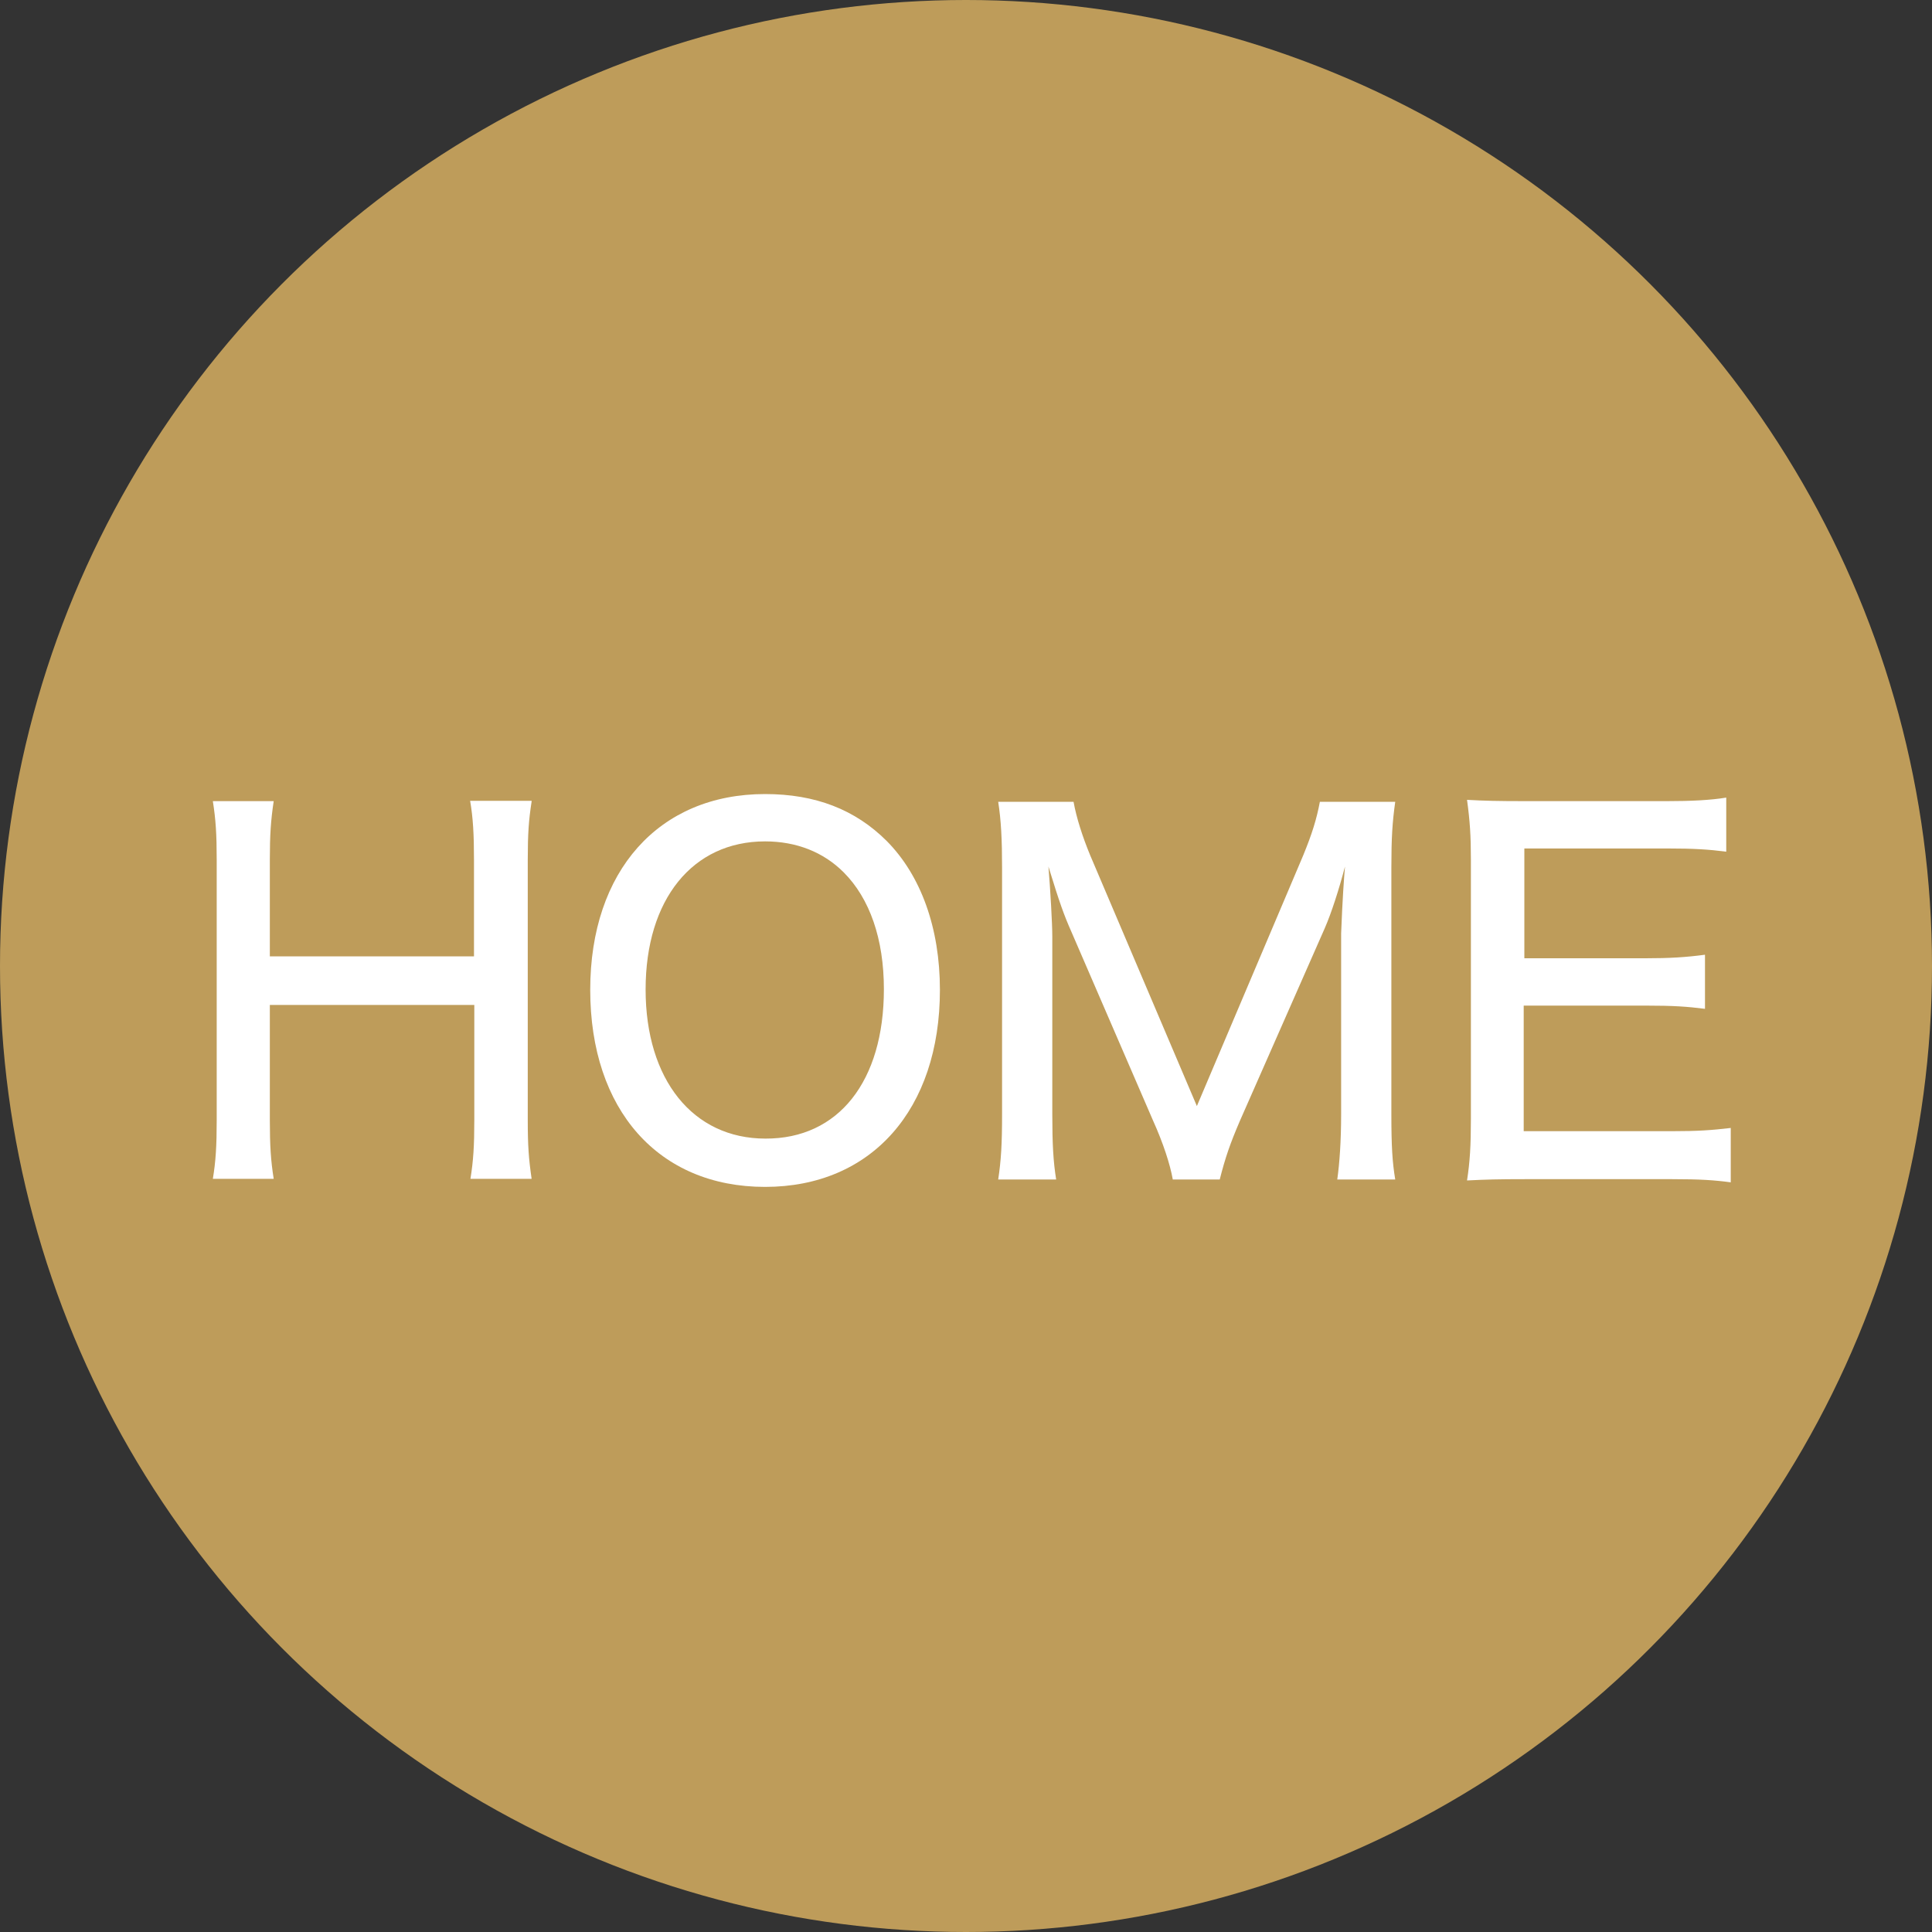
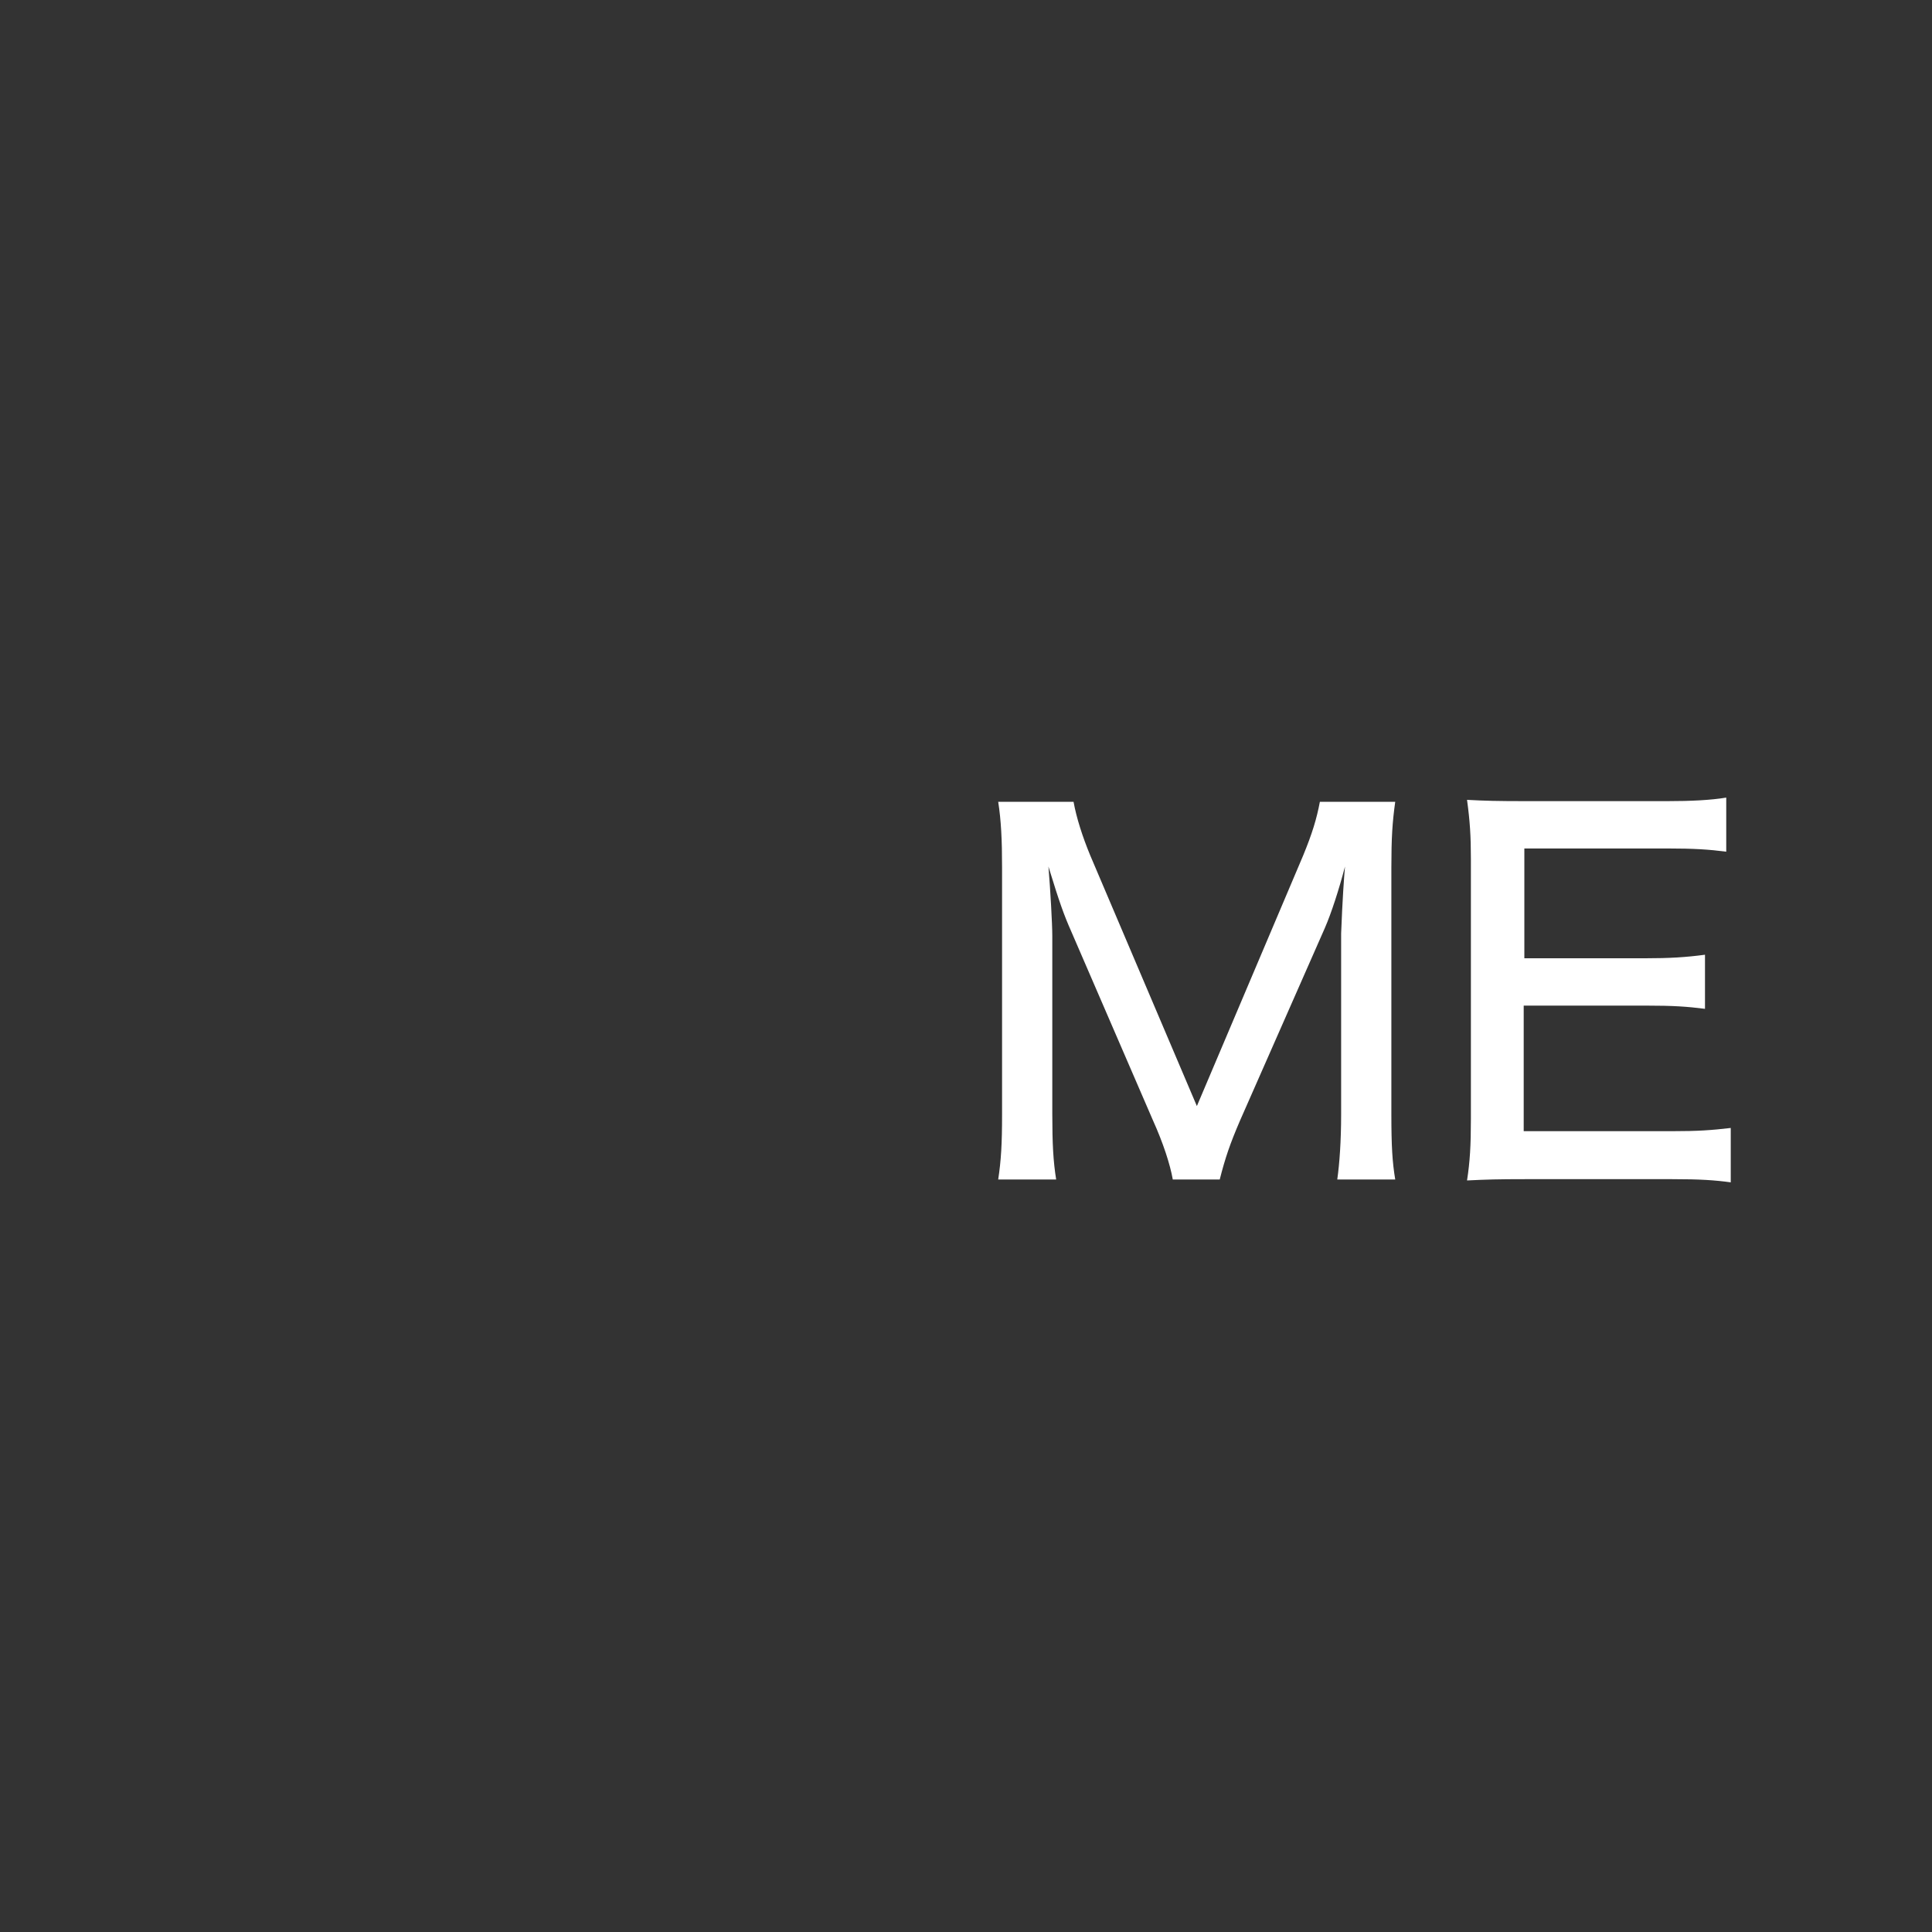
<svg xmlns="http://www.w3.org/2000/svg" version="1.1" id="レイヤー_1" x="0px" y="0px" width="60px" height="60px" viewBox="0 0 60 60" enable-background="new 0 0 60 60" xml:space="preserve">
  <rect x="0" y="0" width="60" height="60" fill="#333333" stroke="none" />
  <g>
    <g>
-       <circle fill="#BE9C5A" cx="30" cy="30" r="30" />
-     </g>
+       </g>
    <g>
-       <path fill="#FFFFFF" d="M16.51,24.89c-0.09,0.58-0.12,1-0.12,1.81v8.08c0,0.81,0.03,1.21,0.12,1.83h-1.9    c0.09-0.56,0.12-1.02,0.12-1.83v-3.57H8.38v3.57c0,0.81,0.03,1.26,0.12,1.83H6.61c0.09-0.54,0.12-1.02,0.12-1.83v-8.07    c0-0.81-0.03-1.26-0.12-1.83H8.5c-0.09,0.6-0.12,1.05-0.12,1.81v3.01h6.34v-3c0-0.79-0.03-1.31-0.12-1.83H16.51z" />
-       <path fill="#FFFFFF" d="M27.54,26.12c1.06,1.07,1.65,2.7,1.65,4.62c0,3.72-2.13,6.12-5.43,6.12c-3.31,0-5.43-2.39-5.43-6.12    c0-3.69,2.13-6.08,5.43-6.08C25.32,24.66,26.56,25.14,27.54,26.12z M27.45,30.72c0-1.56-0.44-2.82-1.25-3.63    c-0.63-0.63-1.47-0.96-2.44-0.96c-2.25,0-3.71,1.8-3.71,4.6s1.47,4.63,3.72,4.63C26.04,35.37,27.45,33.58,27.45,30.72z" />
      <path fill="#FFFFFF" d="M36.42,36.62c-0.08-0.45-0.29-1.11-0.62-1.84l-2.53-5.85c-0.23-0.52-0.36-0.88-0.71-2.02    c0.06,0.72,0.12,1.79,0.12,2.16v5.53c0,0.93,0.03,1.47,0.12,2.03H31c0.09-0.6,0.12-1.09,0.12-2.03v-7.66    c0-0.87-0.03-1.46-0.12-2.04h2.34c0.09,0.5,0.28,1.09,0.52,1.67l3.31,7.78l3.3-7.78c0.28-0.68,0.42-1.14,0.52-1.67h2.34    c-0.09,0.64-0.12,1.13-0.12,2.04v7.66c0,1,0.03,1.49,0.12,2.03h-1.8c0.07-0.5,0.12-1.19,0.12-2.03v-5.61    c0.04-1.05,0.09-1.74,0.12-2.08c-0.18,0.69-0.42,1.44-0.63,1.92l-2.63,5.97c-0.31,0.72-0.46,1.16-0.63,1.83H36.42z" />
      <path fill="#FFFFFF" d="M53.76,36.72c-0.51-0.07-0.96-0.1-1.83-0.1h-4.57c-0.84,0-1.19,0.01-1.8,0.04    c0.09-0.58,0.12-1.08,0.12-1.91v-8.07c0-0.72-0.03-1.18-0.12-1.84c0.54,0.03,0.96,0.04,1.8,0.04h4.42c0.73,0,1.35-0.03,1.83-0.11    v1.68c-0.54-0.07-1-0.1-1.83-0.1h-4.44v3.41h3.76c0.75,0,1.25-0.03,1.85-0.11v1.68c-0.56-0.07-0.96-0.1-1.85-0.1h-3.78v3.9h4.6    c0.82,0,1.23-0.03,1.83-0.1V36.72z" />
    </g>
  </g>
</svg>